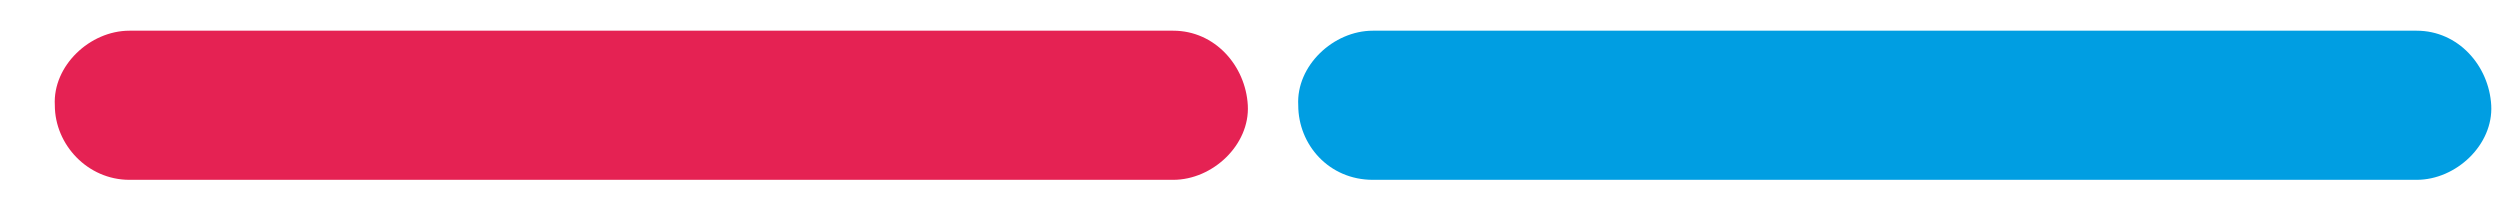
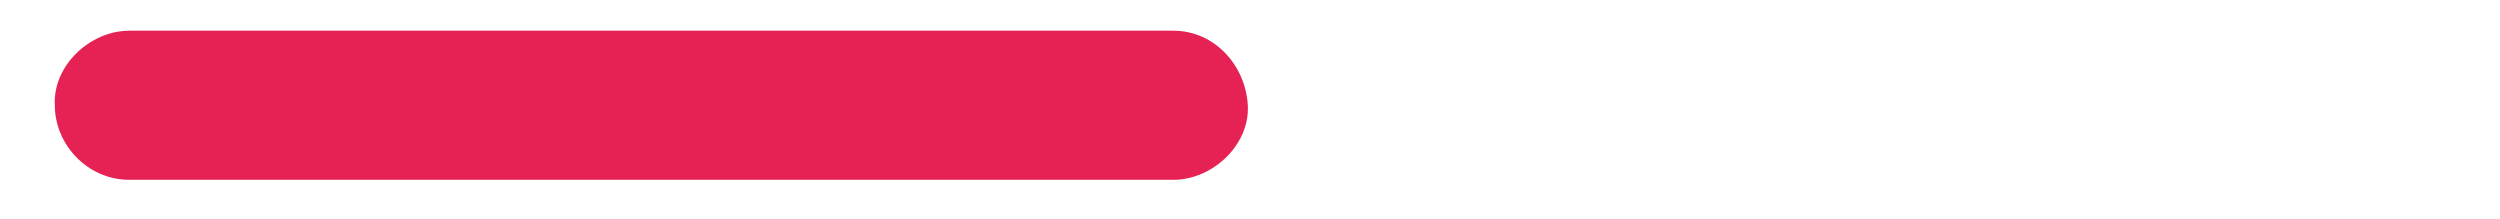
<svg xmlns="http://www.w3.org/2000/svg" version="1.1" id="Capa_1" x="0px" y="0px" viewBox="0 0 114 10" style="enable-background:new 0 0 114 10;" xml:space="preserve">
  <style type="text/css">
	.st0{fill:#009EE2;}
	.st1{fill:#F49A1A;}
	.st2{fill:#E52253;}
	.st3{fill:#23234E;}
</style>
  <g>
    <path class="st2" d="M5.9,8.2c5.4,0,10.7,0,16.1,0c8.5,0,17.1,0,25.6,0c2,0,3.9,0,5.9,0c1.8,0,3.5-1.6,3.4-3.4   c-0.1-1.8-1.5-3.4-3.4-3.4c-5.4,0-10.7,0-16.1,0c-8.5,0-17.1,0-25.6,0c-2,0-3.9,0-5.9,0c-1.8,0-3.5,1.6-3.4,3.4   C2.5,6.6,4,8.2,5.9,8.2L5.9,8.2z" />
  </g>
  <g>
-     <path class="st0" d="M62.6,8.2c5.4,0,10.7,0,16.1,0c8.5,0,17.1,0,25.6,0c2,0,3.9,0,5.9,0c1.8,0,3.5-1.6,3.4-3.4   c-0.1-1.8-1.5-3.4-3.4-3.4c-5.4,0-10.7,0-16.1,0c-8.5,0-17.1,0-25.6,0c-2,0-3.9,0-5.9,0c-1.8,0-3.5,1.6-3.4,3.4   C59.2,6.6,60.6,8.2,62.6,8.2L62.6,8.2z" />
-   </g>
+     </g>
</svg>